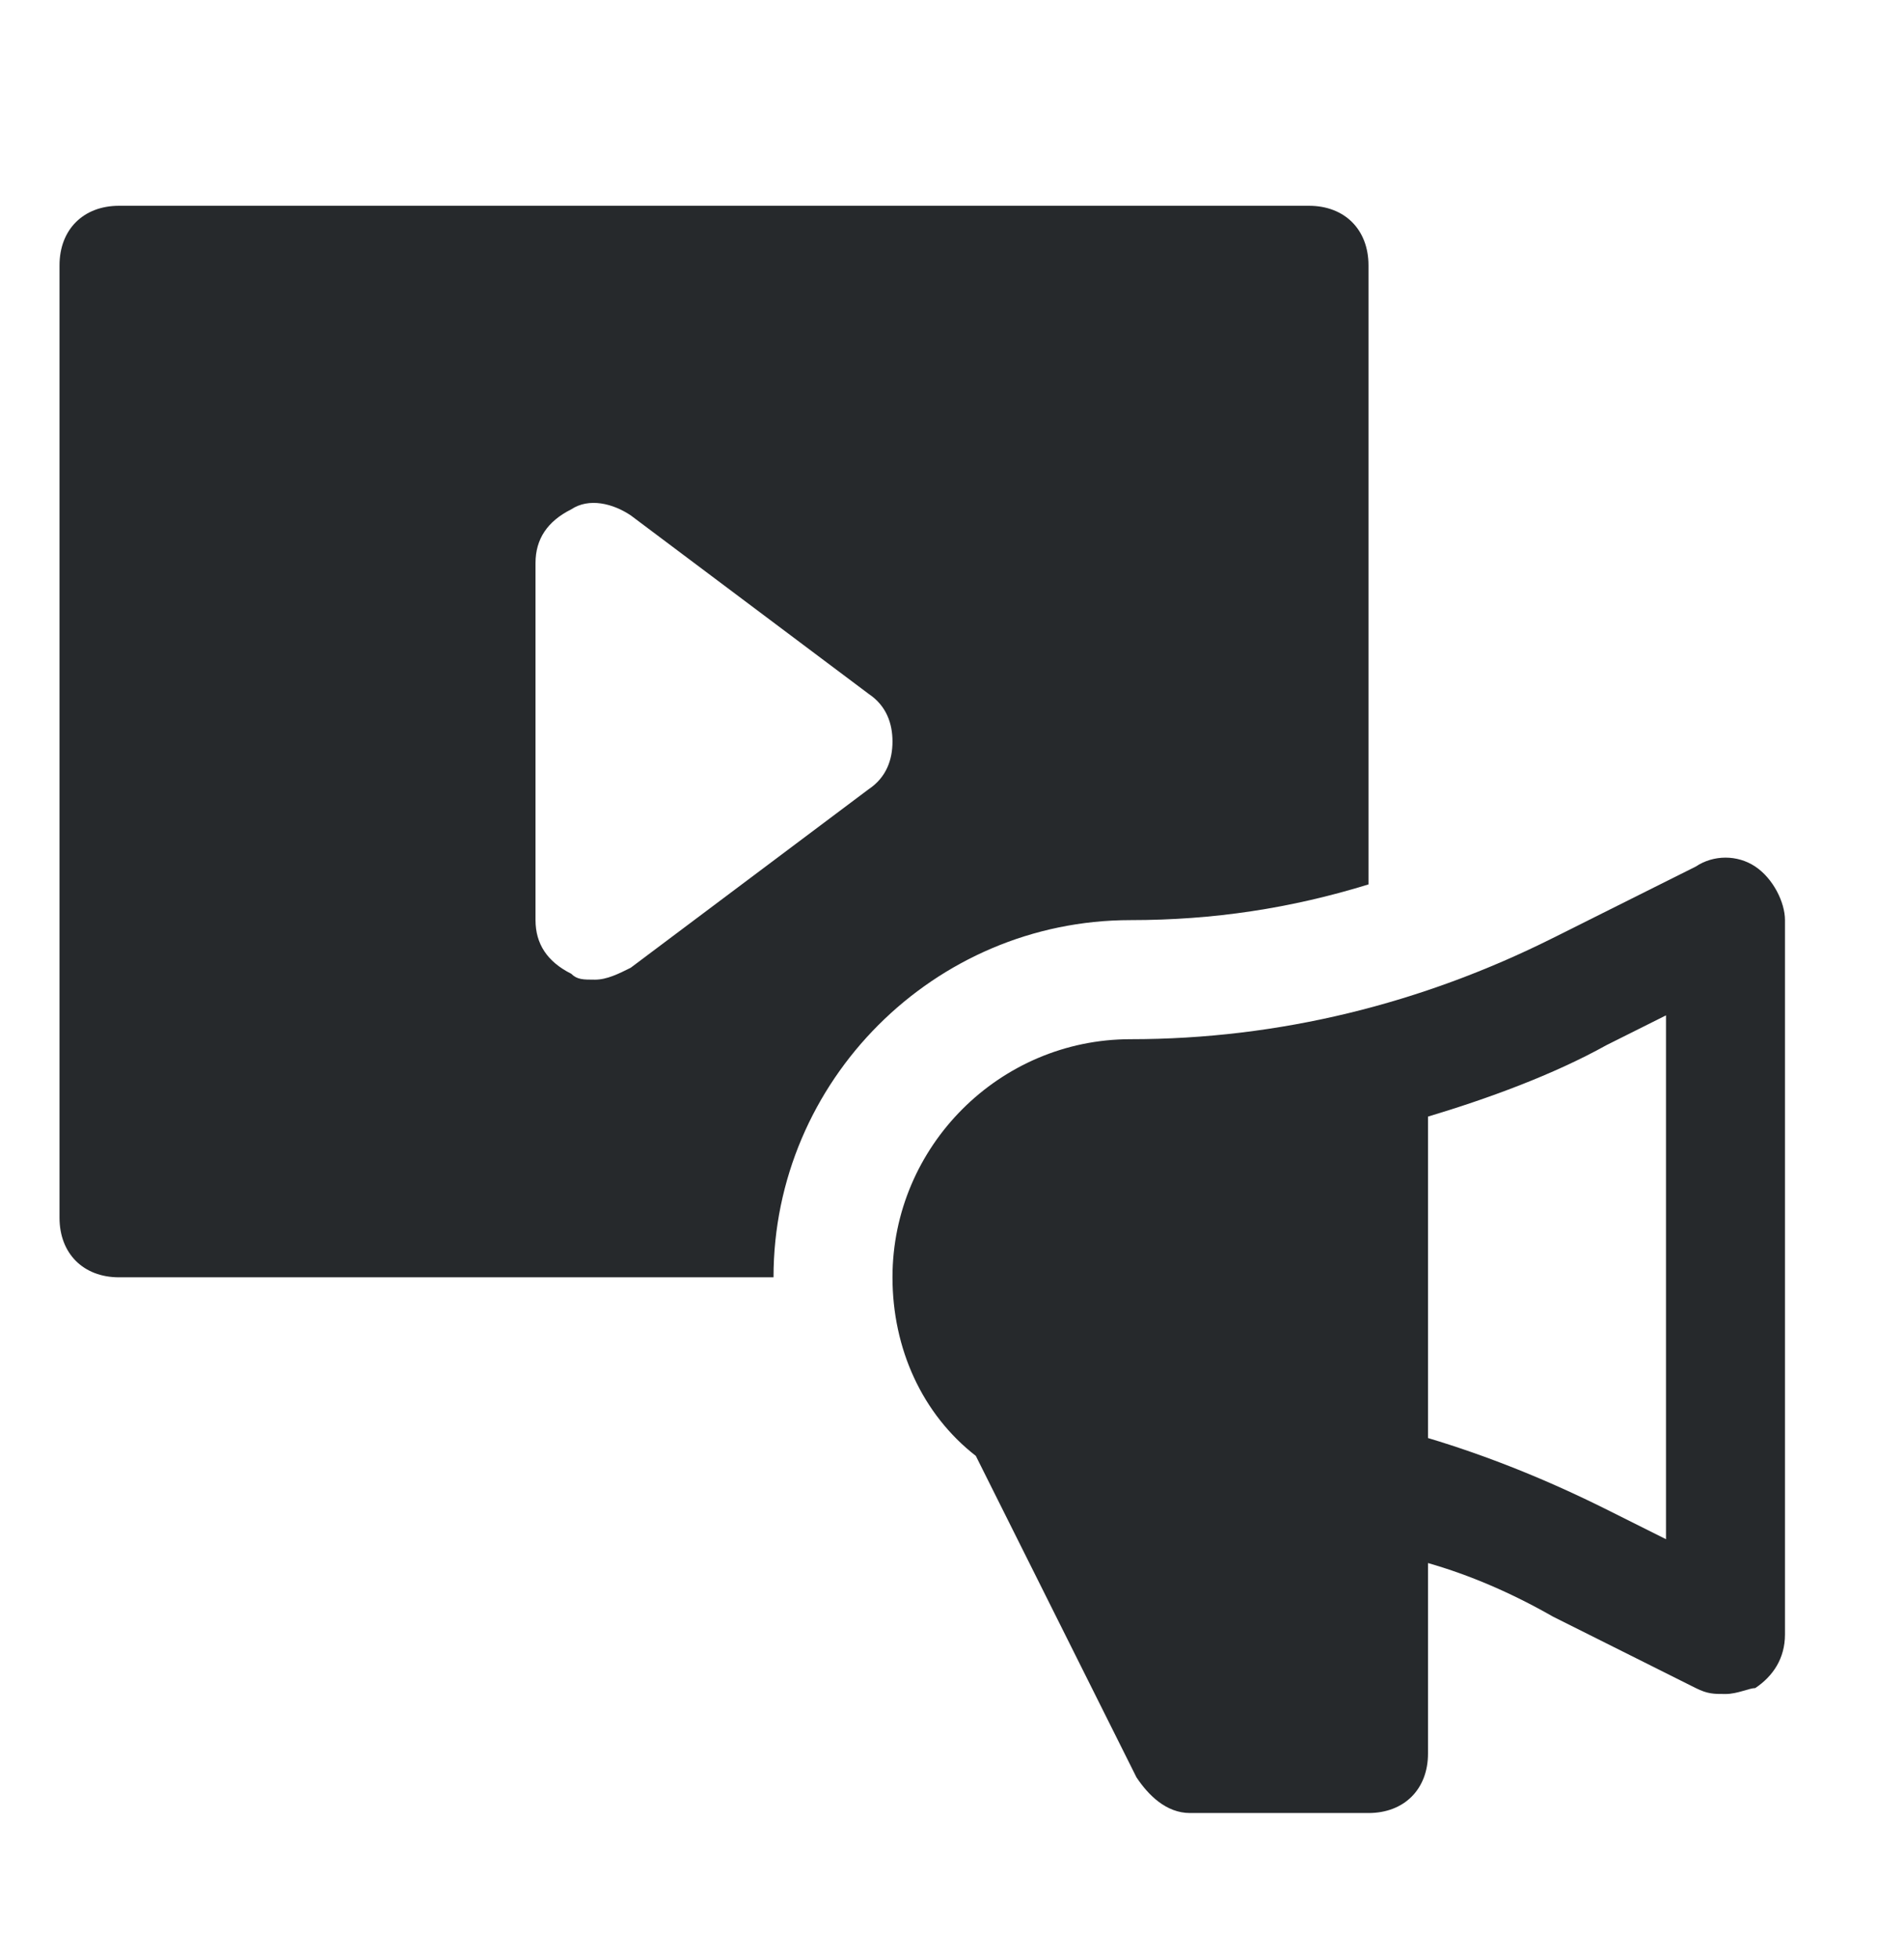
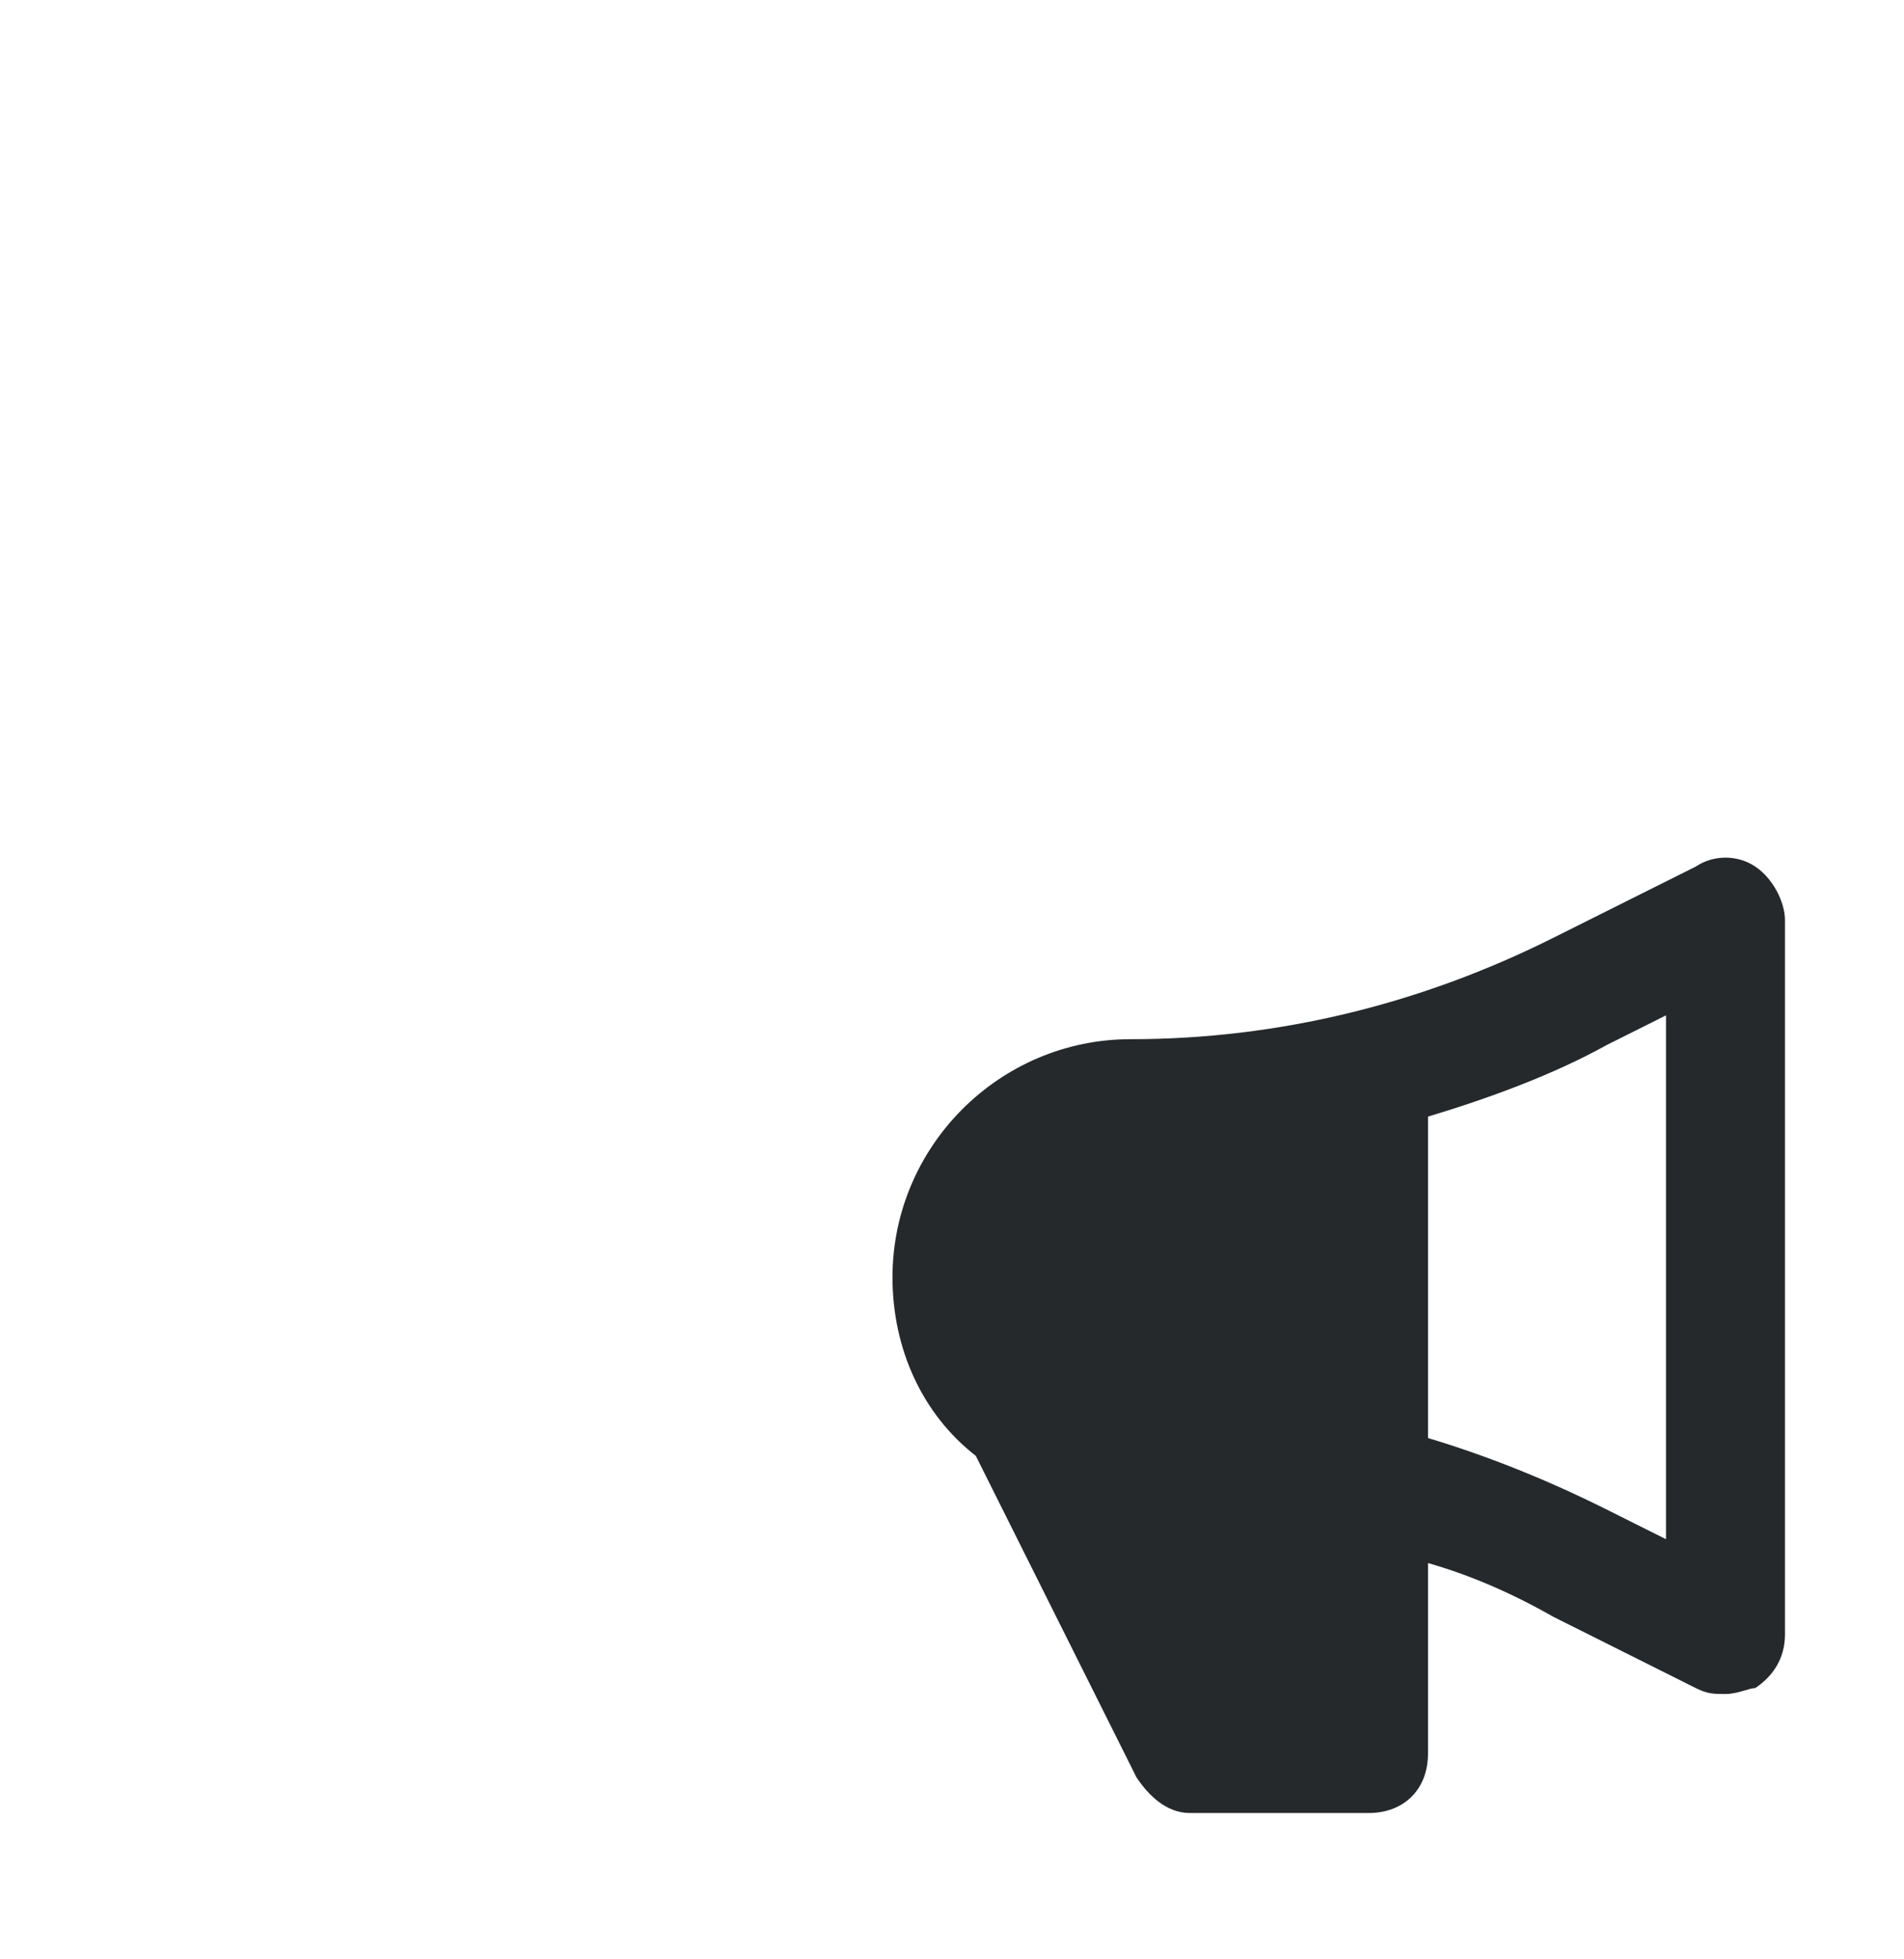
<svg xmlns="http://www.w3.org/2000/svg" width="35" height="36" viewBox="0 0 35 36" fill="none">
  <path d="M32.266 15.922C31.938 15.703 31.5 15.703 31.172 15.922L28.547 17.234C26.141 18.438 23.516 19.094 20.781 19.094C18.375 19.094 16.406 21.062 16.406 23.469C16.406 24.781 16.953 25.984 17.938 26.75L20.891 32.656C21.109 32.984 21.438 33.312 21.875 33.312H25.156C25.812 33.312 26.25 32.875 26.25 32.219V28.719C27.016 28.938 27.781 29.266 28.547 29.703L31.172 31.016C31.391 31.125 31.5 31.125 31.719 31.125C31.938 31.125 32.156 31.016 32.266 31.016C32.594 30.797 32.812 30.469 32.812 30.031V16.906C32.812 16.578 32.594 16.141 32.266 15.922ZM30.625 28.281L29.531 27.734C28.438 27.188 27.344 26.75 26.25 26.422V20.516C27.344 20.188 28.547 19.75 29.531 19.203L30.625 18.656V28.281Z" fill="#26292C" />
-   <path d="M20.781 16.906C22.312 16.906 23.734 16.688 25.156 16.25V4.875C25.156 4.219 24.719 3.781 24.062 3.781H2.188C1.531 3.781 1.094 4.219 1.094 4.875V22.375C1.094 23.031 1.531 23.469 2.188 23.469H14.219C14.219 19.859 17.172 16.906 20.781 16.906ZM11.594 17.781C11.375 17.891 11.156 18 10.938 18C10.719 18 10.609 18 10.5 17.891C10.062 17.672 9.844 17.344 9.844 16.906V10.344C9.844 9.906 10.062 9.578 10.5 9.359C10.828 9.141 11.266 9.25 11.594 9.469L15.969 12.75C16.297 12.969 16.406 13.297 16.406 13.625C16.406 13.953 16.297 14.281 15.969 14.5L11.594 17.781Z" fill="#26292C" />
</svg>